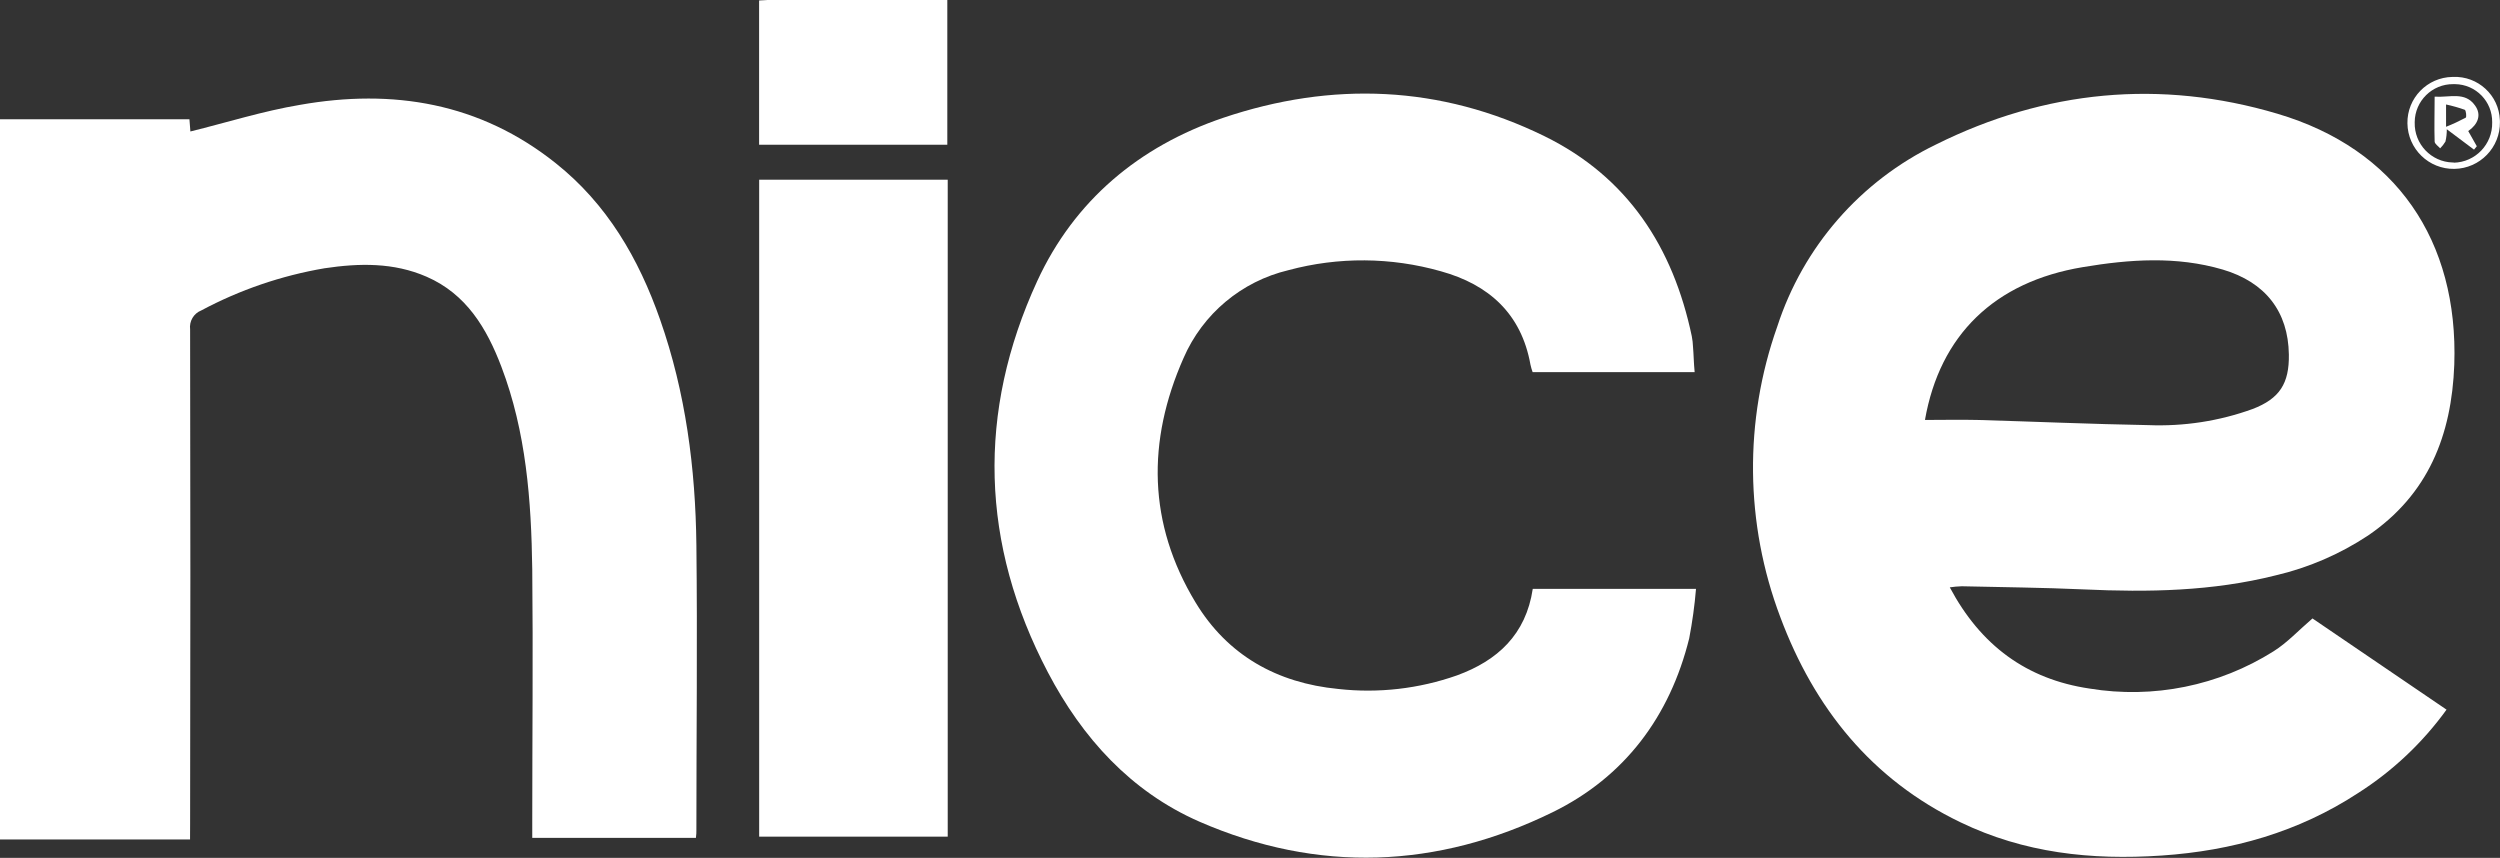
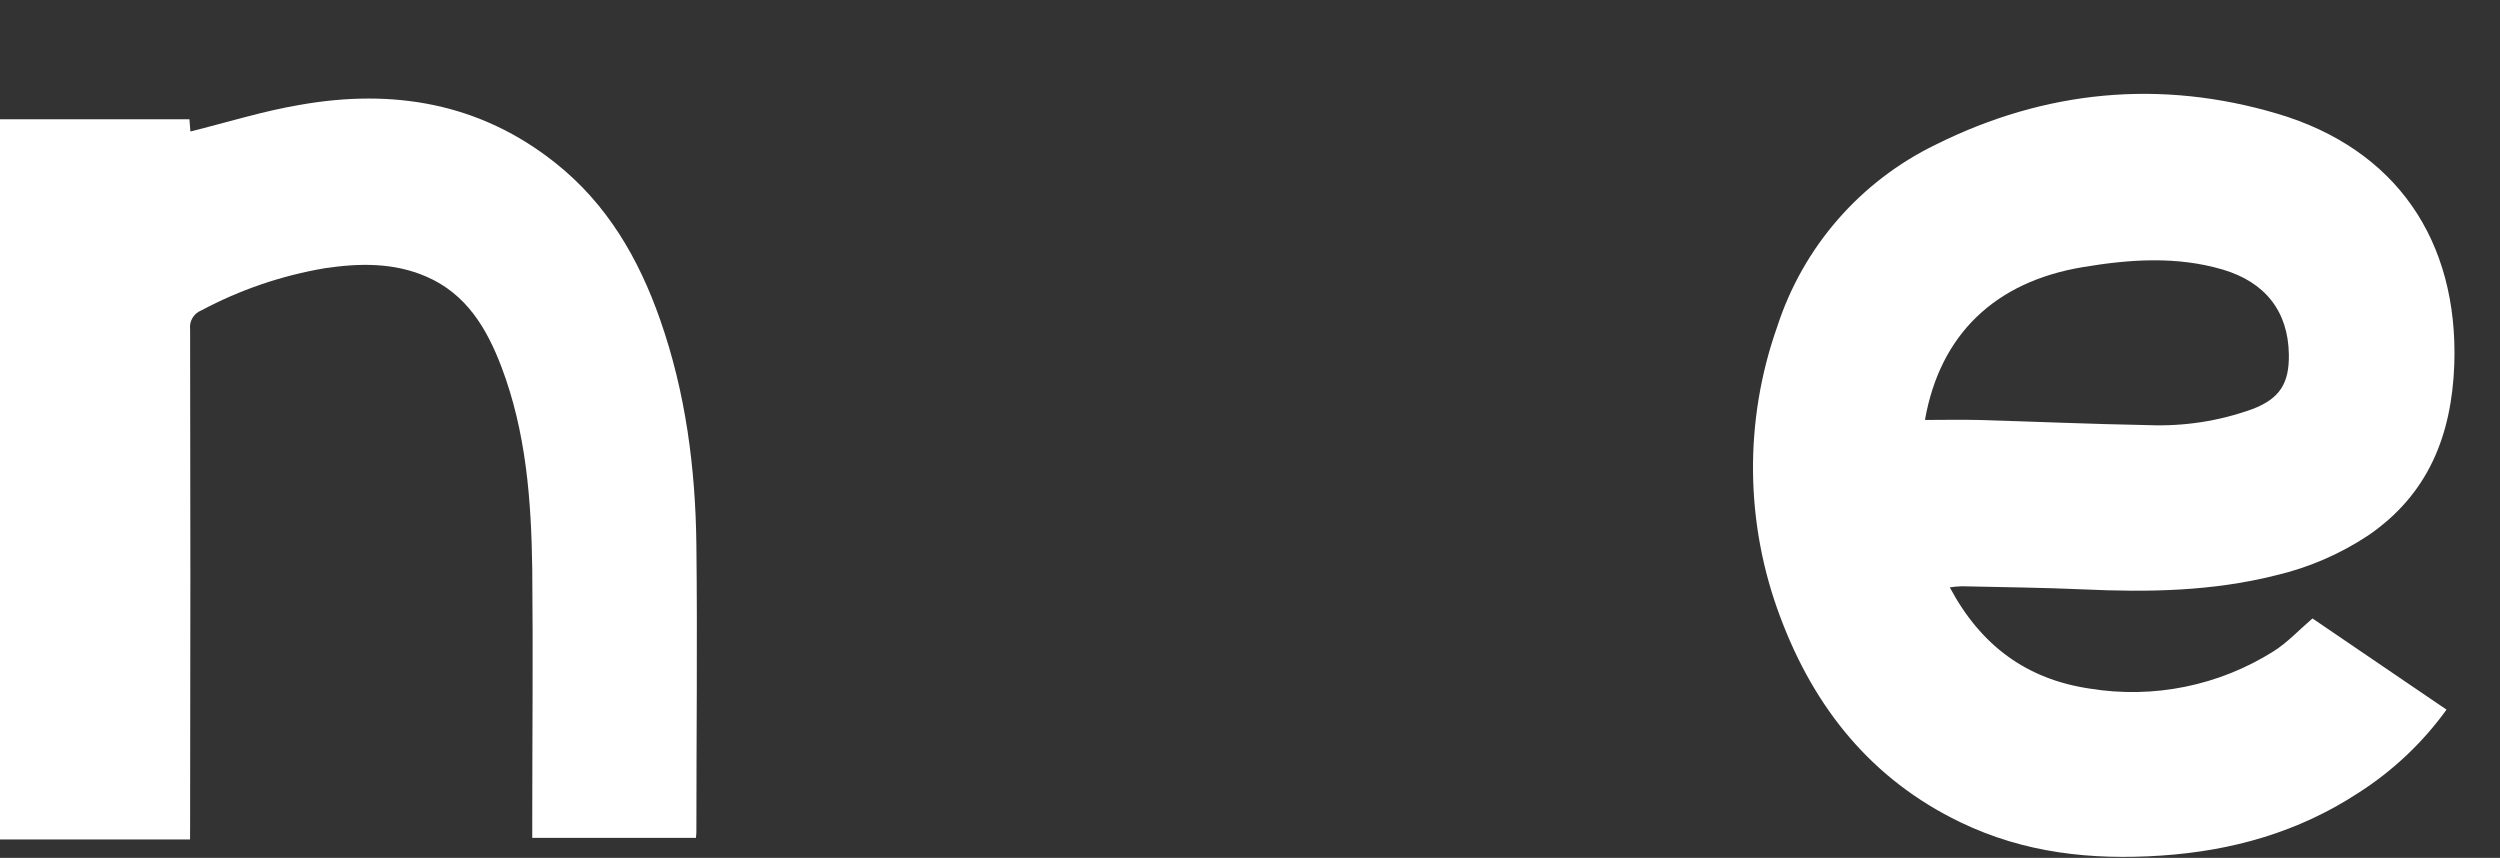
<svg xmlns="http://www.w3.org/2000/svg" version="1.1" id="Layer_1" x="0px" y="0px" viewBox="0 0 367.54 126.12" style="enable-background:new 0 0 367.54 126.12;" xml:space="preserve">
  <rect x="0" y="0" width="367.54" height="126.12" fill="#333333" stroke="none" />
  <style type="text/css"> .st0{fill:#FFFFFF;} </style>
  <g id="Layer_2_1_">
    <g id="Layer_1-2">
      <path class="st0" d="M286.65,86.35c4.54,8.54,11.28,13.51,20.55,14.88c9.38,1.54,19.01-0.41,27.05-5.48 c2-1.25,3.68-3.08,5.72-4.83l19.71,13.41c-3.52,4.87-7.93,9.03-13,12.26c-8.77,5.74-18.51,8.49-28.9,9.19s-20.21-0.38-29.56-4.89 c-13.08-6.29-21.5-16.83-26.48-30.15c-5.2-13.75-5.36-28.89-0.45-42.74c3.8-11.72,12.23-21.38,23.32-26.75 c16.07-8,33-9.64,50.21-4.53c17.47,5.18,26.62,18.67,26,36.89C360.43,64,357,72.69,348.13,78.74c-4.15,2.74-8.74,4.72-13.58,5.85 c-9.29,2.34-18.72,2.5-28.22,2.06c-6-0.27-11.94-0.32-17.91-0.46C287.83,86.21,287.24,86.26,286.65,86.35z M283,61.74 c2.64,0,5.17-0.06,7.7,0c8.37,0.24,16.74,0.61,25.12,0.76c5.22,0.21,10.44-0.59,15.35-2.37c4-1.53,5.39-3.78,5.33-8 c-0.09-6.33-3.45-10.64-9.72-12.5c-6.82-2-13.69-1.51-20.56-0.36C293.21,41.43,285.19,49.26,283,61.74z" />
      <path class="st0" d="M27.94,123.41H0V17.53h27.85l0.14,1.8c5.38-1.33,10.68-3,16.09-3.91C57.76,13,70.57,15.11,81.71,24 c7.54,6,12.19,14,15.34,23c3.76,10.72,5.2,21.84,5.33,33.13c0.16,14,0,28,0,41.94c0,0.31,0,0.63-0.07,1.11H78.25v-2.3 c0-12.4,0.13-24.79,0-37.18c-0.14-10.12-0.89-20.2-4.54-29.79c-2.15-5.64-5.14-10.68-11-13.23c-4.84-2.11-9.9-2-15-1.24 c-6.33,1.08-12.45,3.17-18.12,6.2c-1.12,0.44-1.79,1.59-1.64,2.78c0.05,24.21,0.05,48.43,0,72.64L27.94,123.41z" />
-       <path class="st0" d="M249.14,54.71h-23.82c-0.13-0.36-0.24-0.73-0.32-1.11c-1.34-7.49-6.13-11.77-13.17-13.72 c-7.32-2.08-15.06-2.14-22.41-0.16c-6.89,1.64-12.6,6.42-15.42,12.92c-5.4,12.21-5.25,24.34,1.76,35.92 c4.71,7.8,12,11.86,21,12.73c5.89,0.66,11.86-0.03,17.45-2c5.94-2.17,10.13-6,11.13-12.72h24c-0.2,2.44-0.54,4.87-1,7.28 c-2.85,11.5-9.51,20.38-20.06,25.55c-16.95,8.31-34.51,9-51.94,1.4c-10.1-4.42-17.23-12.33-22.28-21.95 c-9.9-18.86-10.45-38.24-1.57-57.53c5.46-11.85,15-19.82,27.34-24c16-5.39,31.93-4.8,47.23,2.7c12.23,6,18.91,16.32,21.66,29.41 c0.1,0.52,0.16,1.04,0.18,1.57C249,52.12,249,53.25,249.14,54.71z" />
-       <path class="st0" d="M111.61,26.42h27.72V123h-27.72V26.42z" />
-       <path class="st0" d="M111.6,0.07c0.5,0,0.87-0.07,1.24-0.07h26.43v21.28H111.6V0.07z" />
-       <path class="st0" d="M367.53,17.92c0.06,3.76-2.94,6.85-6.7,6.91c-3.76,0.06-6.85-2.94-6.9-6.7l0,0 c-0.06-3.71,2.91-6.76,6.62-6.82c0.03,0,0.07,0,0.1,0c3.65-0.15,6.73,2.69,6.87,6.33C367.53,17.74,367.53,17.83,367.53,17.92z M360.73,23.92c3.2-0.07,5.73-2.72,5.66-5.92c0-0.01,0-0.02,0-0.03c0.04-3.05-2.4-5.56-5.46-5.6c-0.09,0-0.18,0-0.26,0 c-3.1-0.03-5.64,2.47-5.67,5.57c0,0.02,0,0.04,0,0.06c-0.08,3.17,2.42,5.81,5.59,5.89c0.05,0,0.09,0,0.14,0V23.92z" />
-       <path class="st0" d="M363.72,22l-4-3c0,0.61-0.06,1.22-0.2,1.81c-0.22,0.37-0.48,0.7-0.78,1c-0.28-0.33-0.79-0.64-0.81-1 c-0.07-2.13,0-4.26,0-6.6c2.2,0.15,4.46-0.79,5.94,1.3c1,1.38,0.42,2.77-1,3.76l1.26,2.23L363.72,22z M359.61,18.64 c0.99-0.39,1.95-0.84,2.89-1.34c0.15-0.09,0.05-1.08-0.14-1.16c-0.9-0.32-1.82-0.58-2.75-0.78V18.64z" />
    </g>
  </g>
</svg>